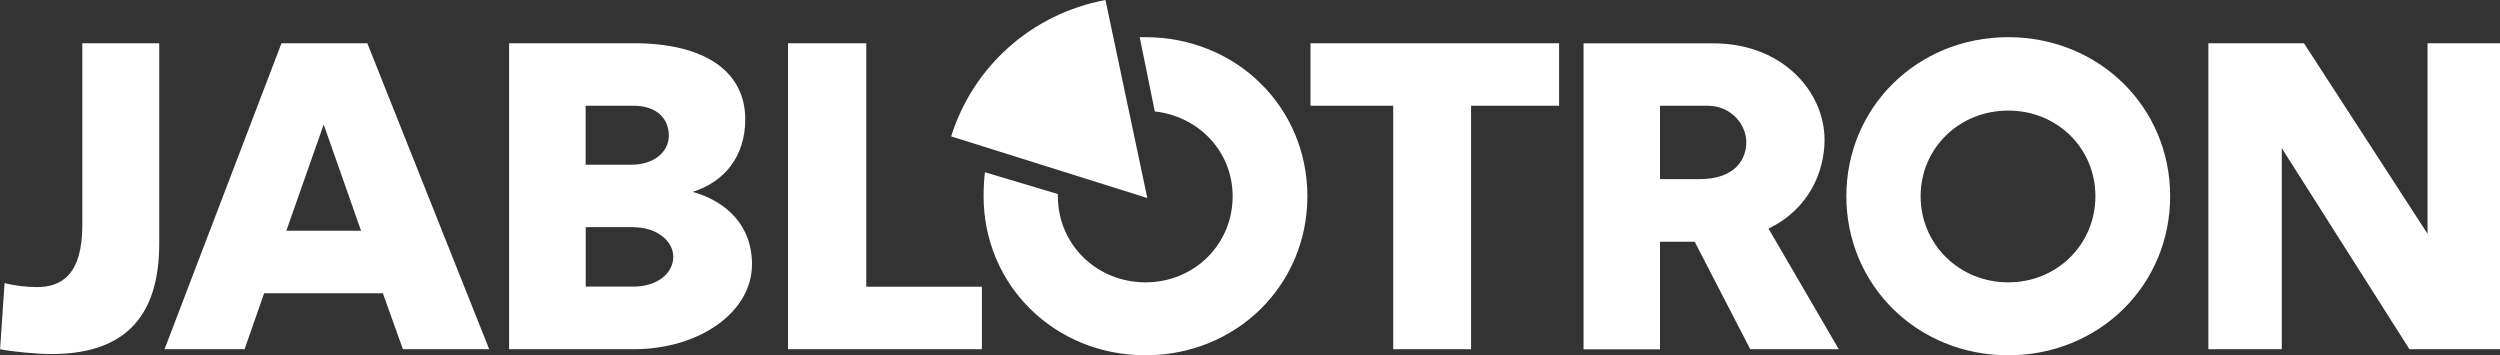
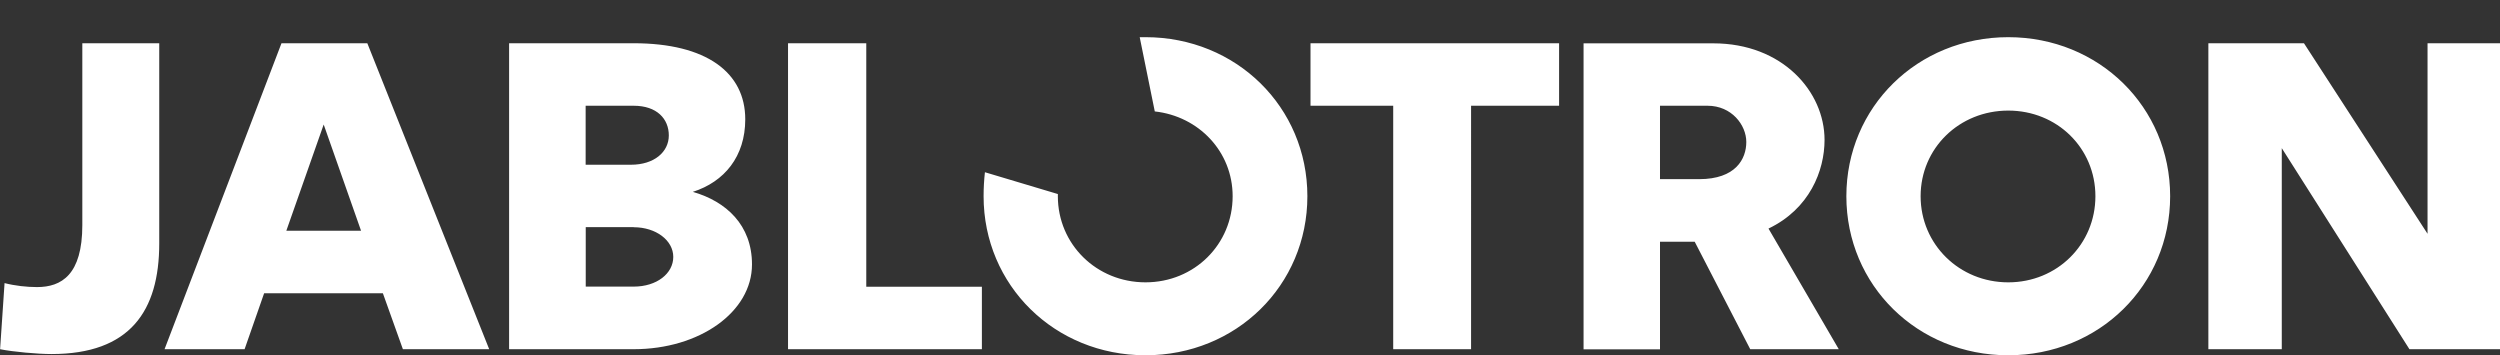
<svg xmlns="http://www.w3.org/2000/svg" id="Vrstva_2" data-name="Vrstva 2" viewBox="0 0 263.6 37.46">
  <rect x="0" y="0" width="263.6" height="37.46" fill="#333333" stroke="none" />
  <defs>
    <style>
      .cls-1 {
        fill: #fff;
      }
    </style>
  </defs>
  <g id="Vrstva_1-2" data-name="Vrstva 1">
    <g>
      <path class="cls-1" d="M255.96,4.56v20.09l-13.03-20.09h-10.08v32.26h7.74V15.62l13.46,21.2h9.57V4.56h-7.64ZM202.51,20.69c0-5.07,4.08-9.03,9.24-9.03s9.19,3.96,9.19,9.03-4.03,9.08-9.19,9.08-9.24-4.01-9.24-9.08M194.68,20.69c0,9.4,7.5,16.77,17.07,16.77s17.07-7.37,17.07-16.77-7.5-16.77-17.07-16.77-17.07,7.37-17.07,16.77M180.05,11.15c2.53,0,4.08,2.03,4.08,3.82s-1.12,3.92-4.97,3.92h-4.13v-7.74h5.02ZM184.55,36.82h9.33l-7.41-12.72c4.32-2.07,5.91-6.08,5.91-9.35,0-5.11-4.46-10.18-11.72-10.18h-13.69v32.26h8.06v-11.34h3.66l5.86,11.34ZM138.18,4.56v6.59h8.72v25.67h8.21V11.15h9.28v-6.59h-26.21ZM120.17,3.92h.61c9.57,0,17.07,7.37,17.07,16.77s-7.5,16.77-17.07,16.77-17.07-7.37-17.07-16.77c0-.87.05-1.7.14-2.53l7.69,2.3v.23c0,5.07,4.08,9.08,9.24,9.08s9.19-4.01,9.19-9.08c0-4.7-3.57-8.43-8.21-8.94l-1.59-7.83ZM91.34,30.23V4.56h-8.25v32.26h20.44v-6.59h-12.19ZM66.82,11.15c2.44,0,3.7,1.38,3.7,3.13s-1.55,3.09-3.99,3.09h-4.78v-6.22h5.06ZM66.82,23.96c2.34,0,4.17,1.38,4.17,3.13s-1.74,3.13-4.17,3.13h-5.06v-6.27h5.06ZM53.69,36.82h13.13c6.94,0,12.47-3.92,12.47-8.94,0-4.15-2.72-6.64-6.24-7.65,3.33-1.06,5.53-3.73,5.53-7.65,0-4.93-4.08-8.02-11.77-8.02h-13.13v32.26ZM34.13,13.13l3.94,11.2h-7.88l3.94-11.2ZM38.73,4.56h-9.05l-12.33,32.26h8.44l2.06-5.9h12.52l2.11,5.9h9.1L38.73,4.56ZM0,36.82c1.41.28,3.94.51,5.44.51,8.25,0,11.35-4.52,11.35-11.66V4.56h-8.11v19.17c0,5.25-2.2,6.54-4.78,6.54-1.08,0-2.34-.14-3.42-.42l-.47,6.96Z" />
-       <path class="cls-1" d="M120.97,20.87L116.56,0c-7.83,1.47-13.97,7.05-16.27,14.38l20.68,6.5Z" />
    </g>
  </g>
</svg>